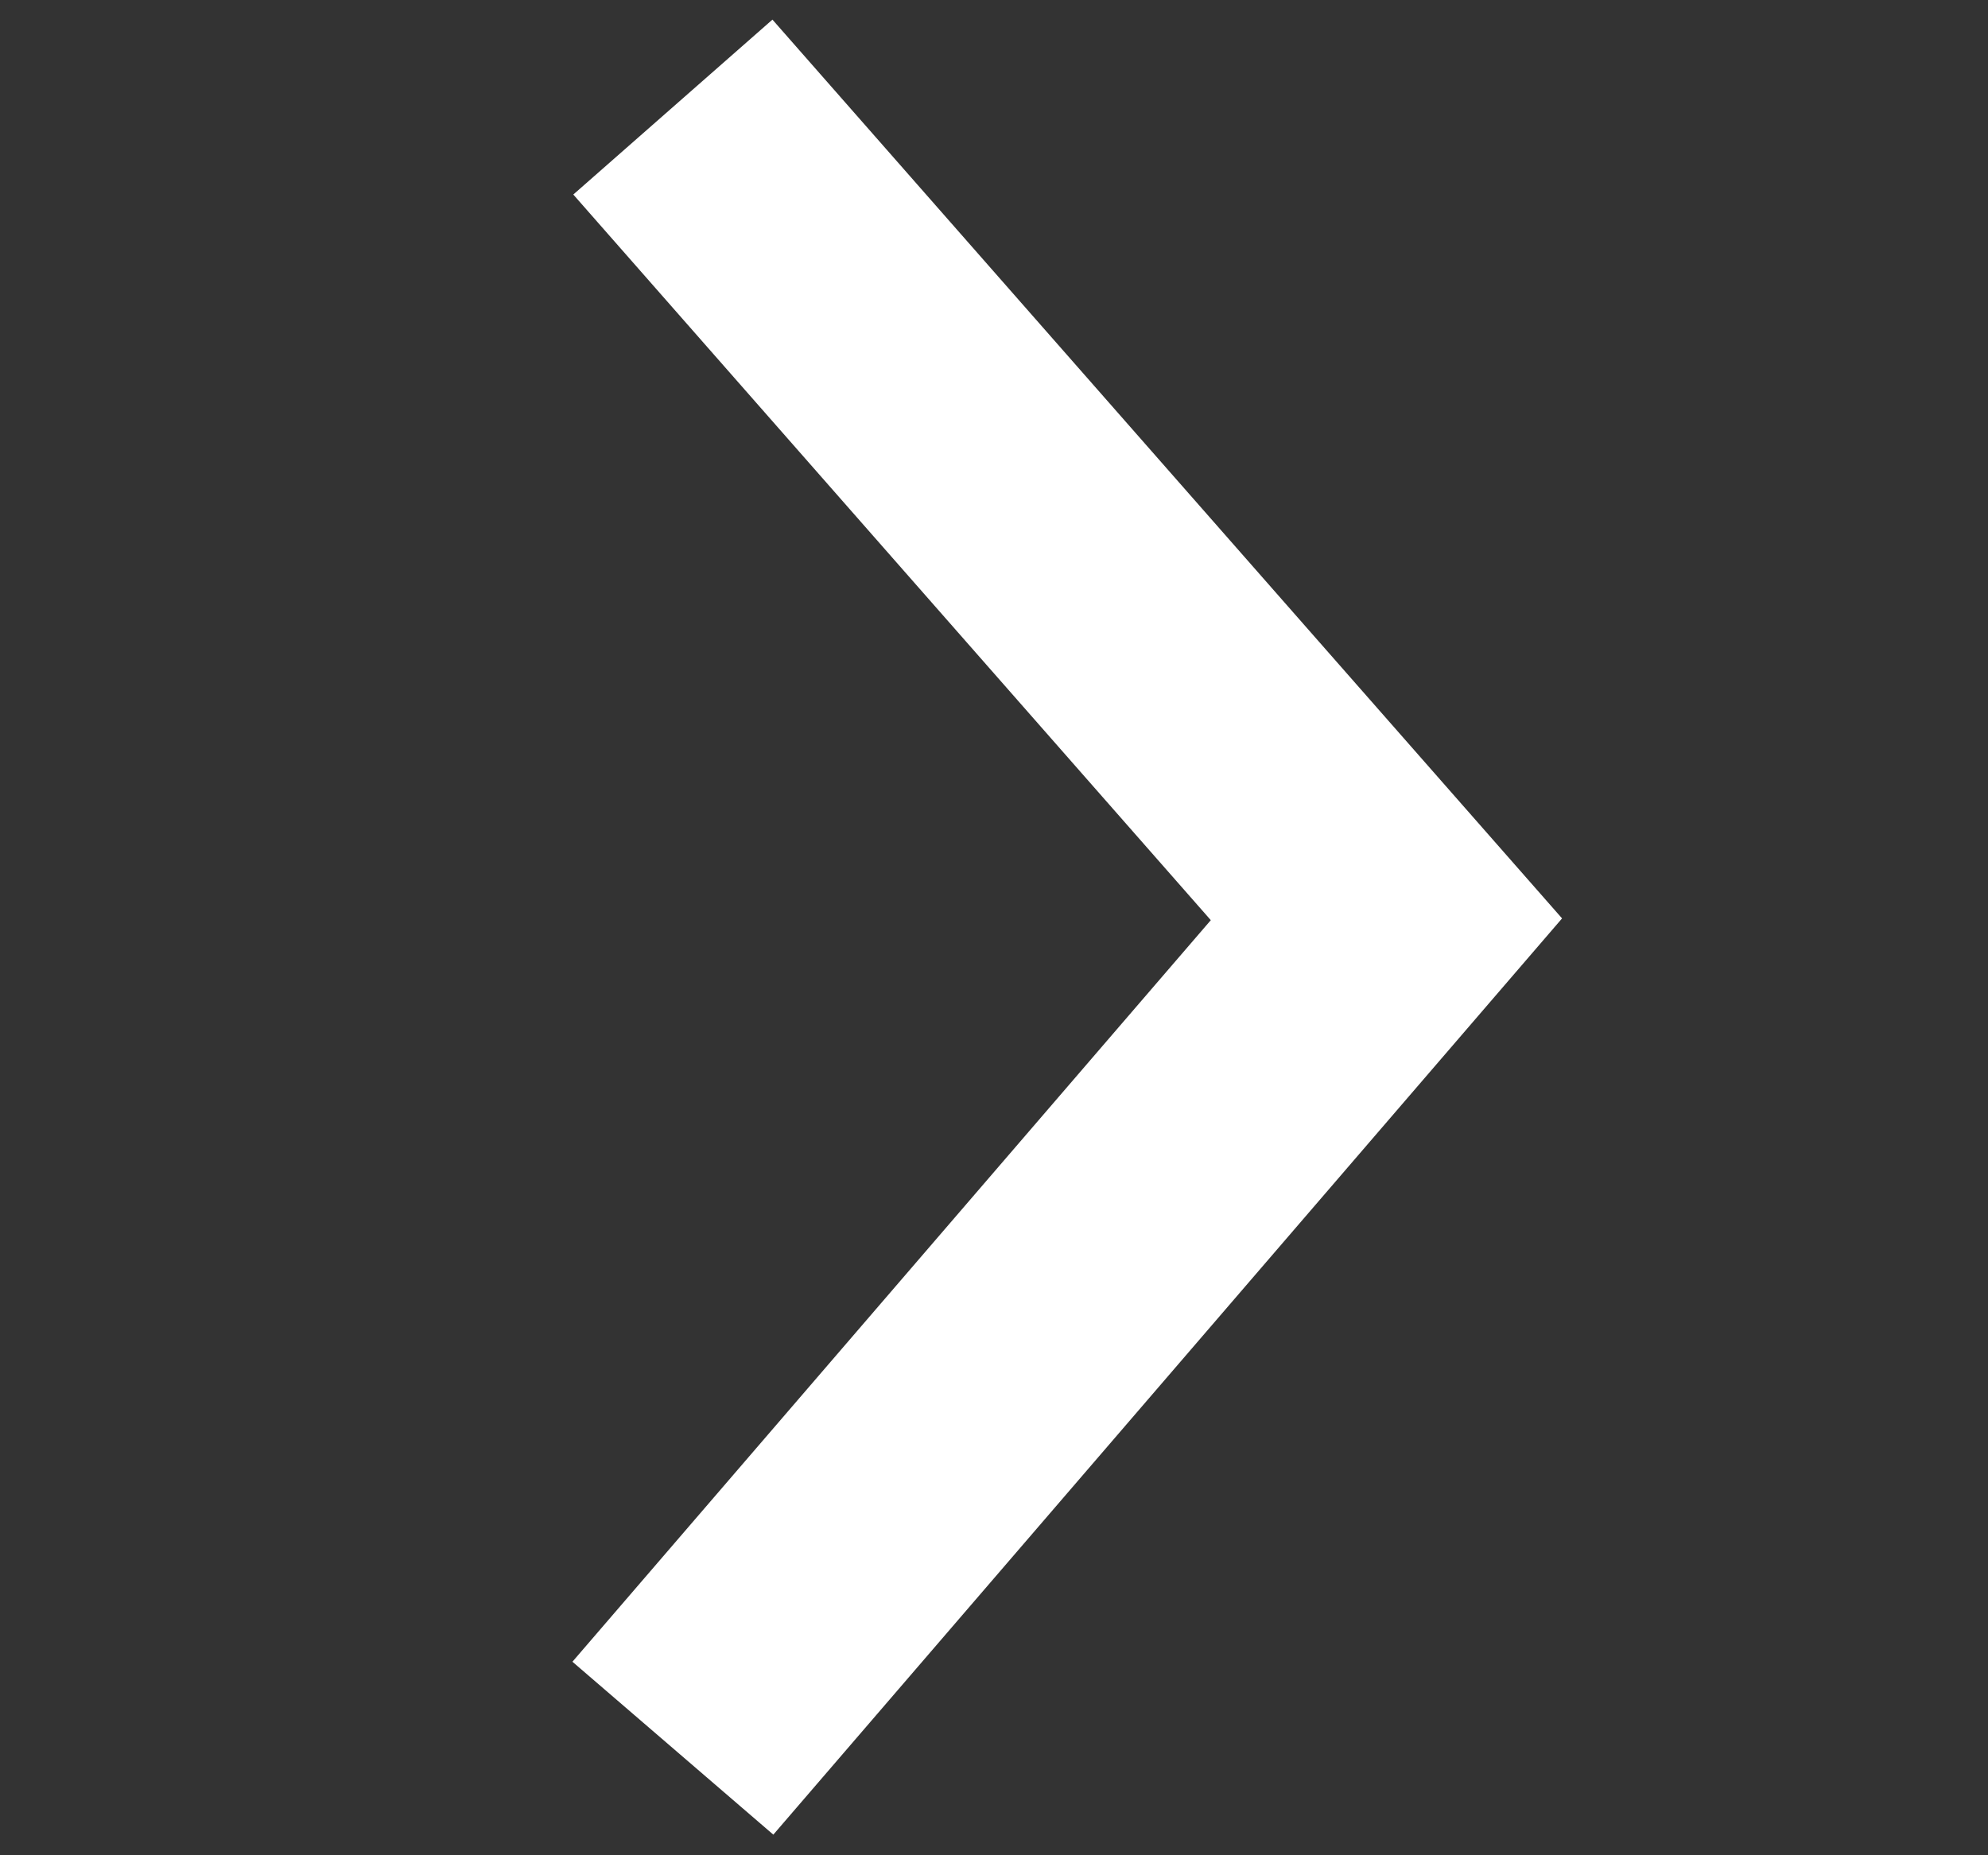
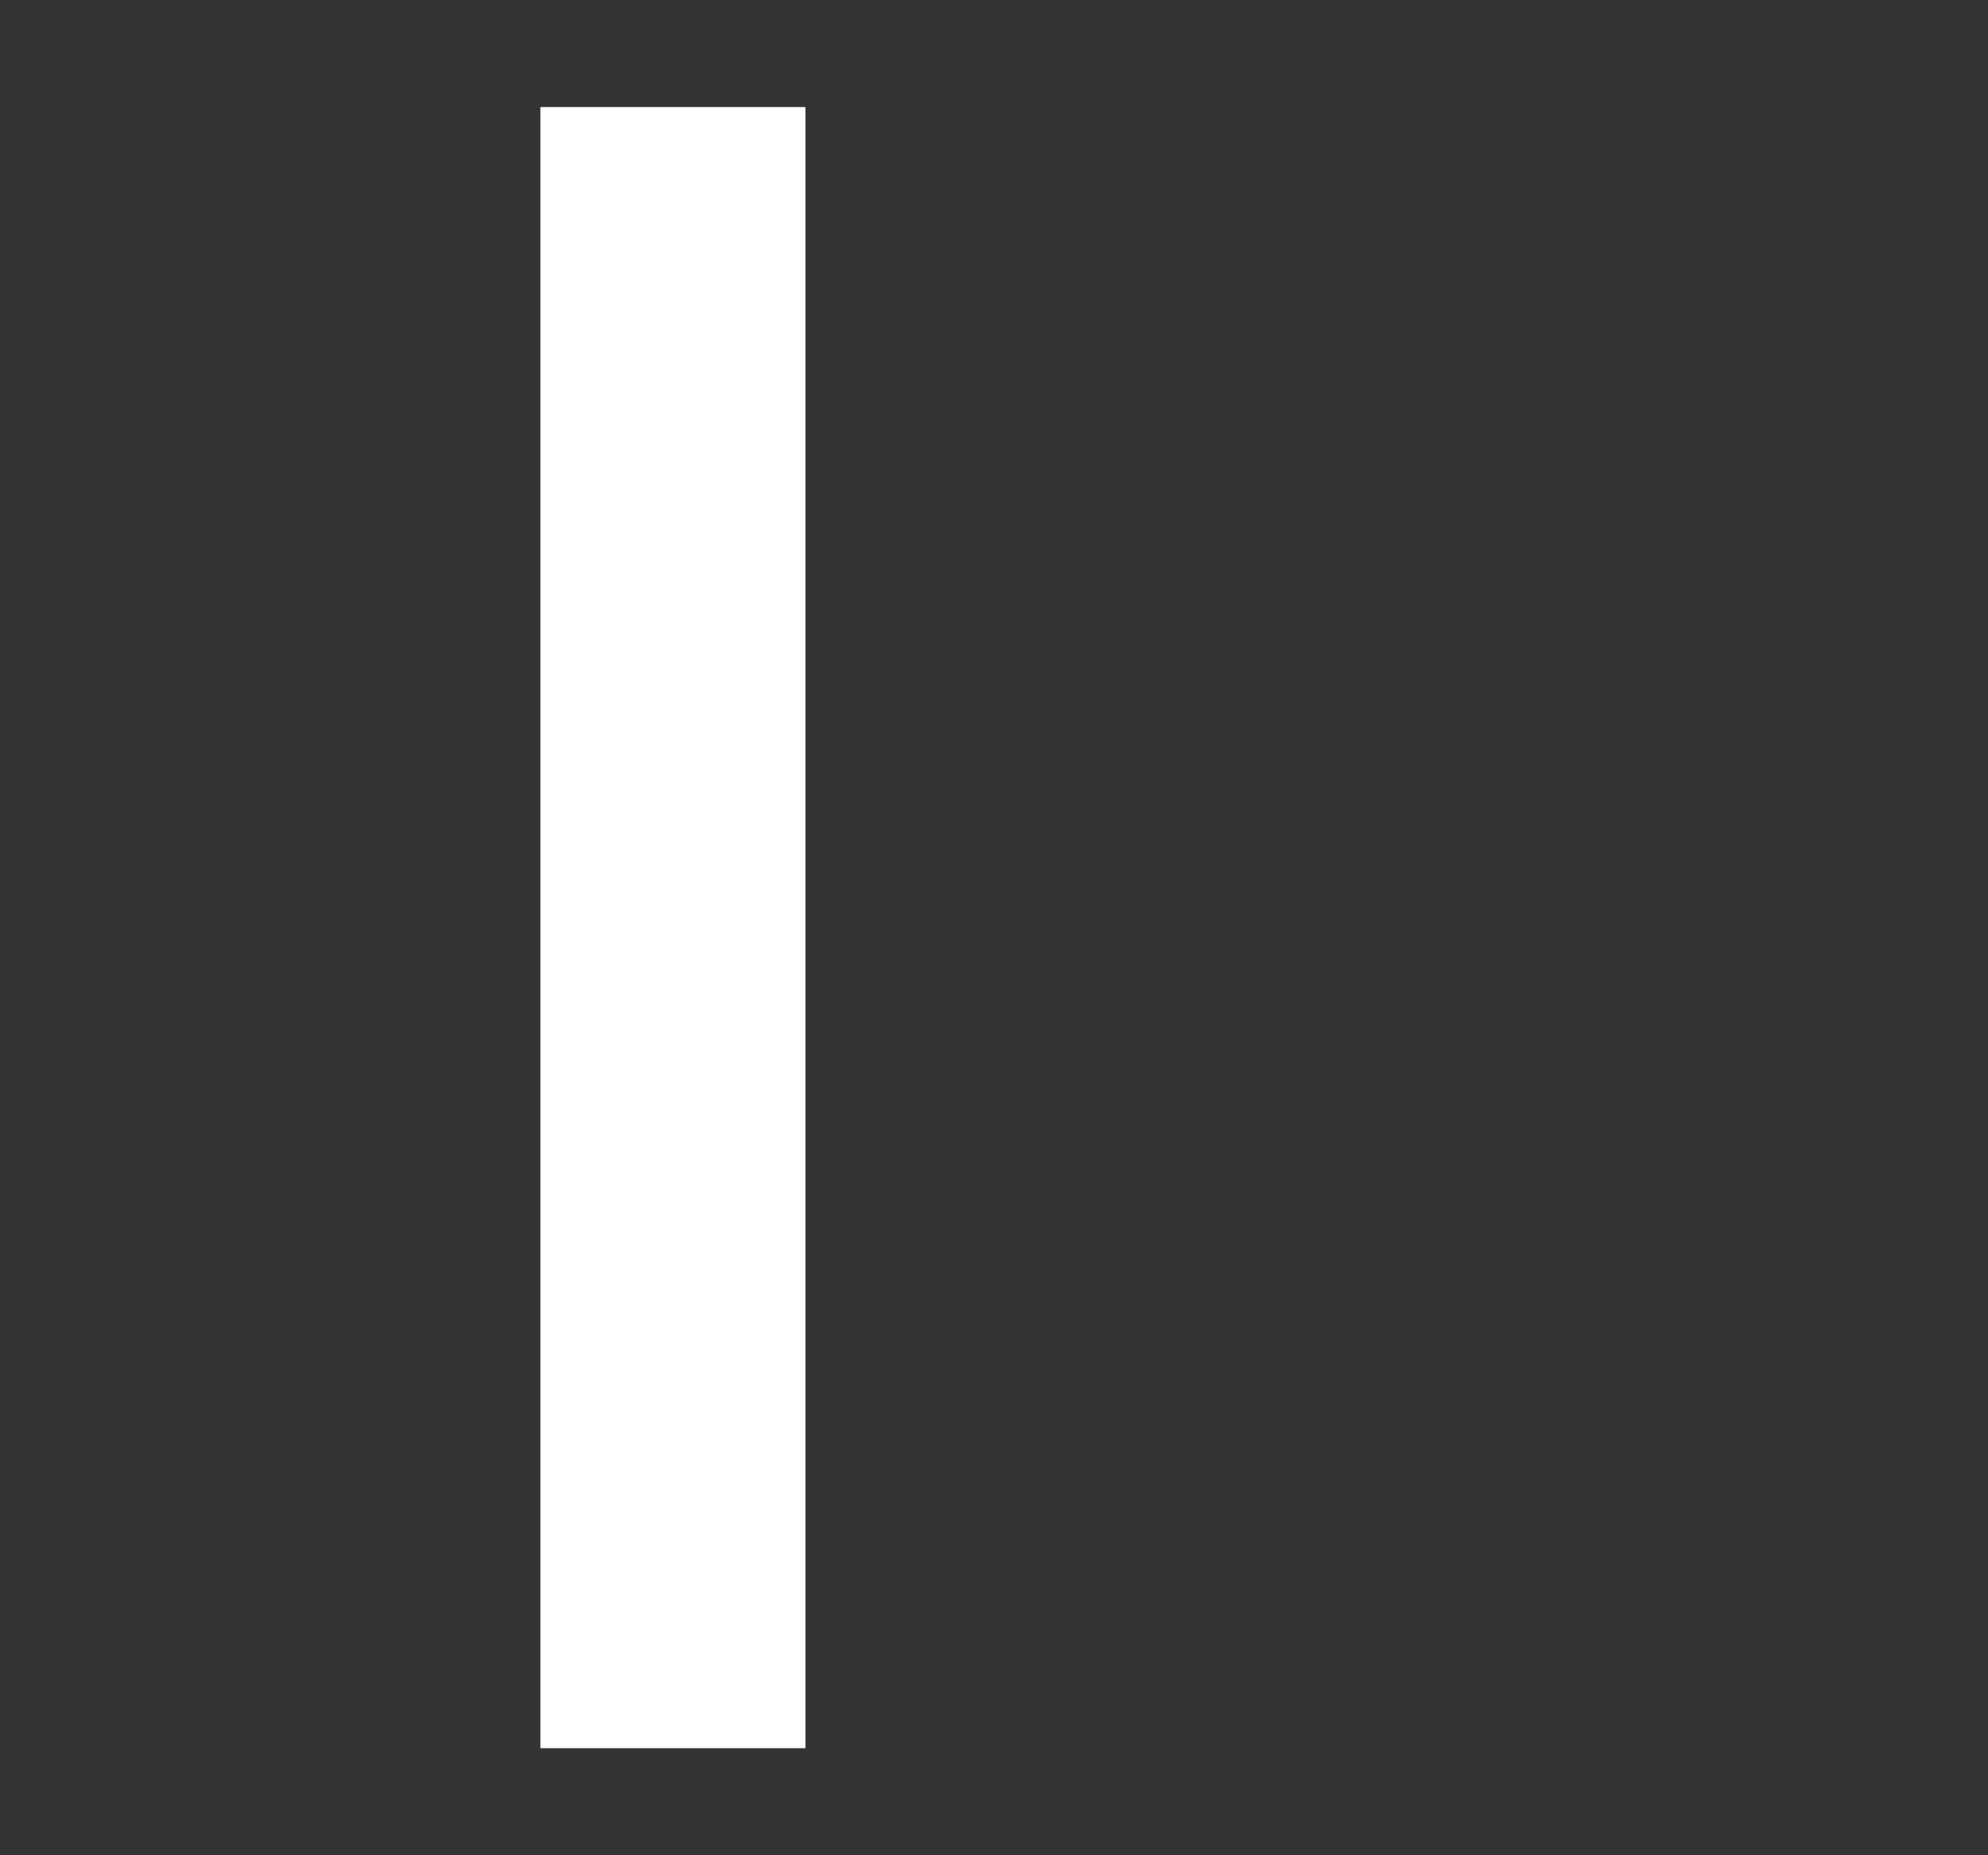
<svg xmlns="http://www.w3.org/2000/svg" width="15" height="14" viewBox="0 0 15 14" fill="none">
  <rect x="0" y="0" width="15" height="14" fill="#333333" stroke="none" />
  <g id="Line Arrow">
-     <path id="Path 2" d="M5.077 13.192L10.461 6.937L5.077 0.808" stroke="white" stroke-width="2" />
+     <path id="Path 2" d="M5.077 13.192L5.077 0.808" stroke="white" stroke-width="2" />
  </g>
</svg>